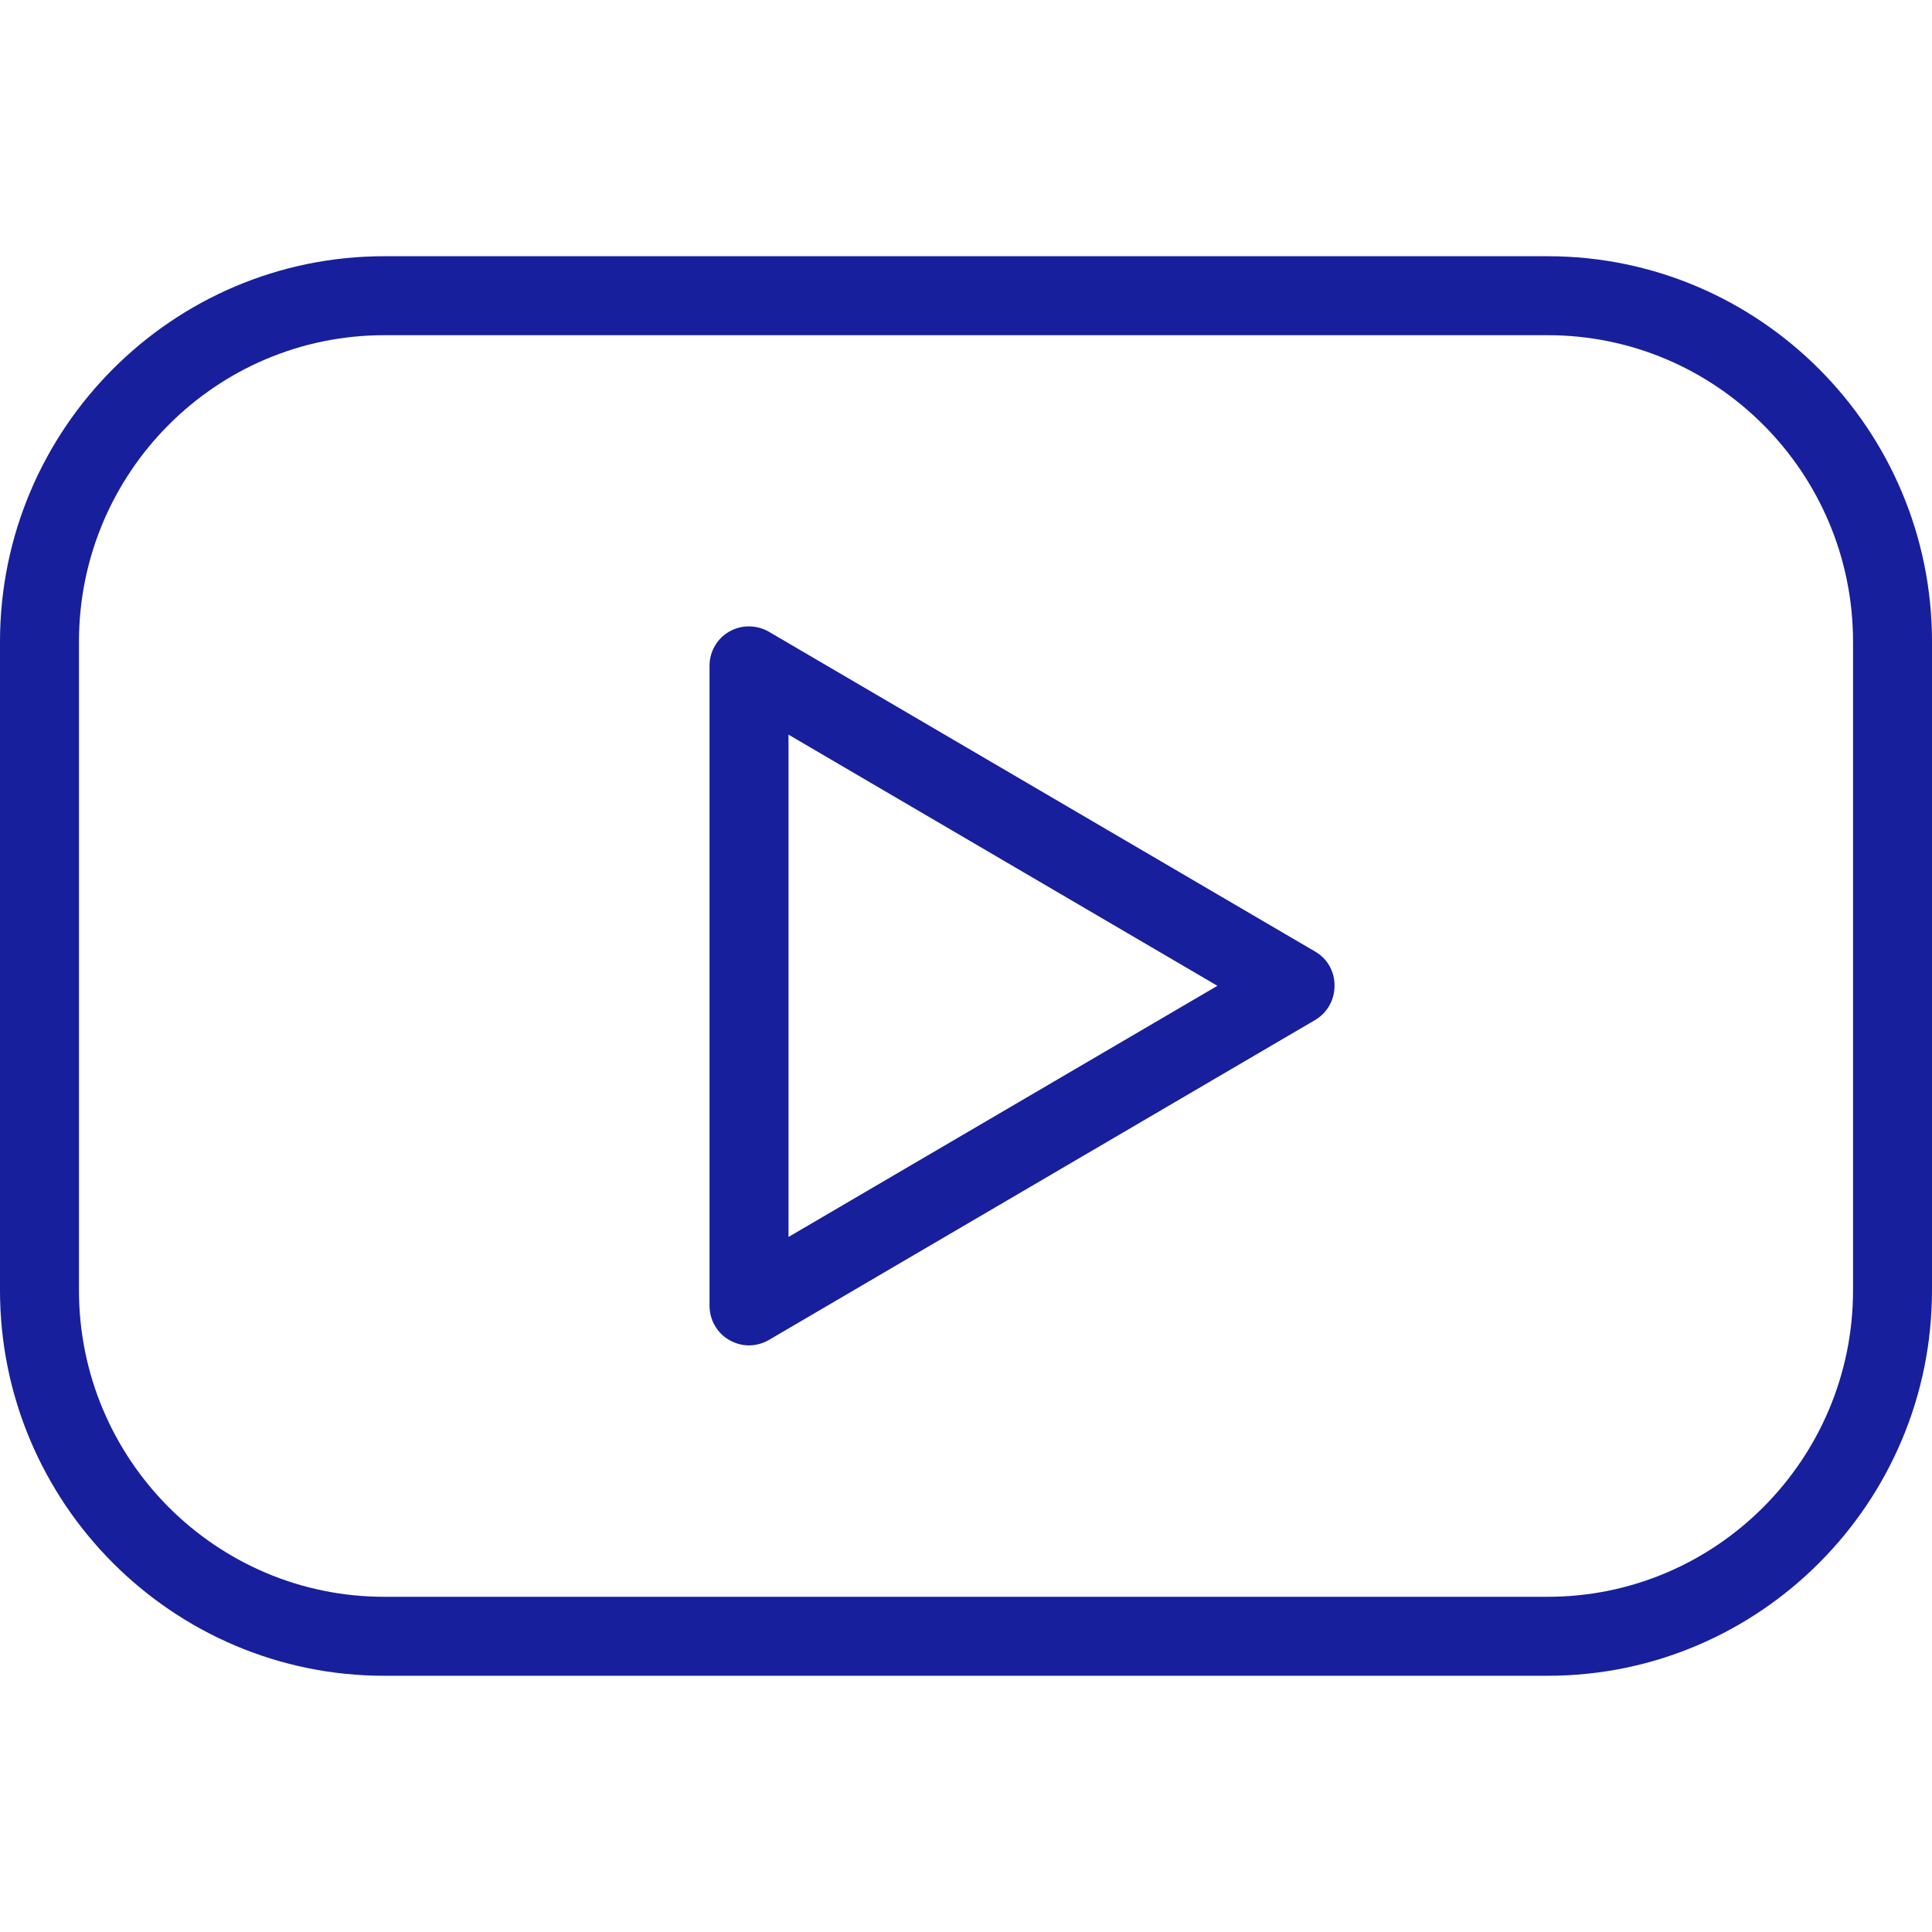
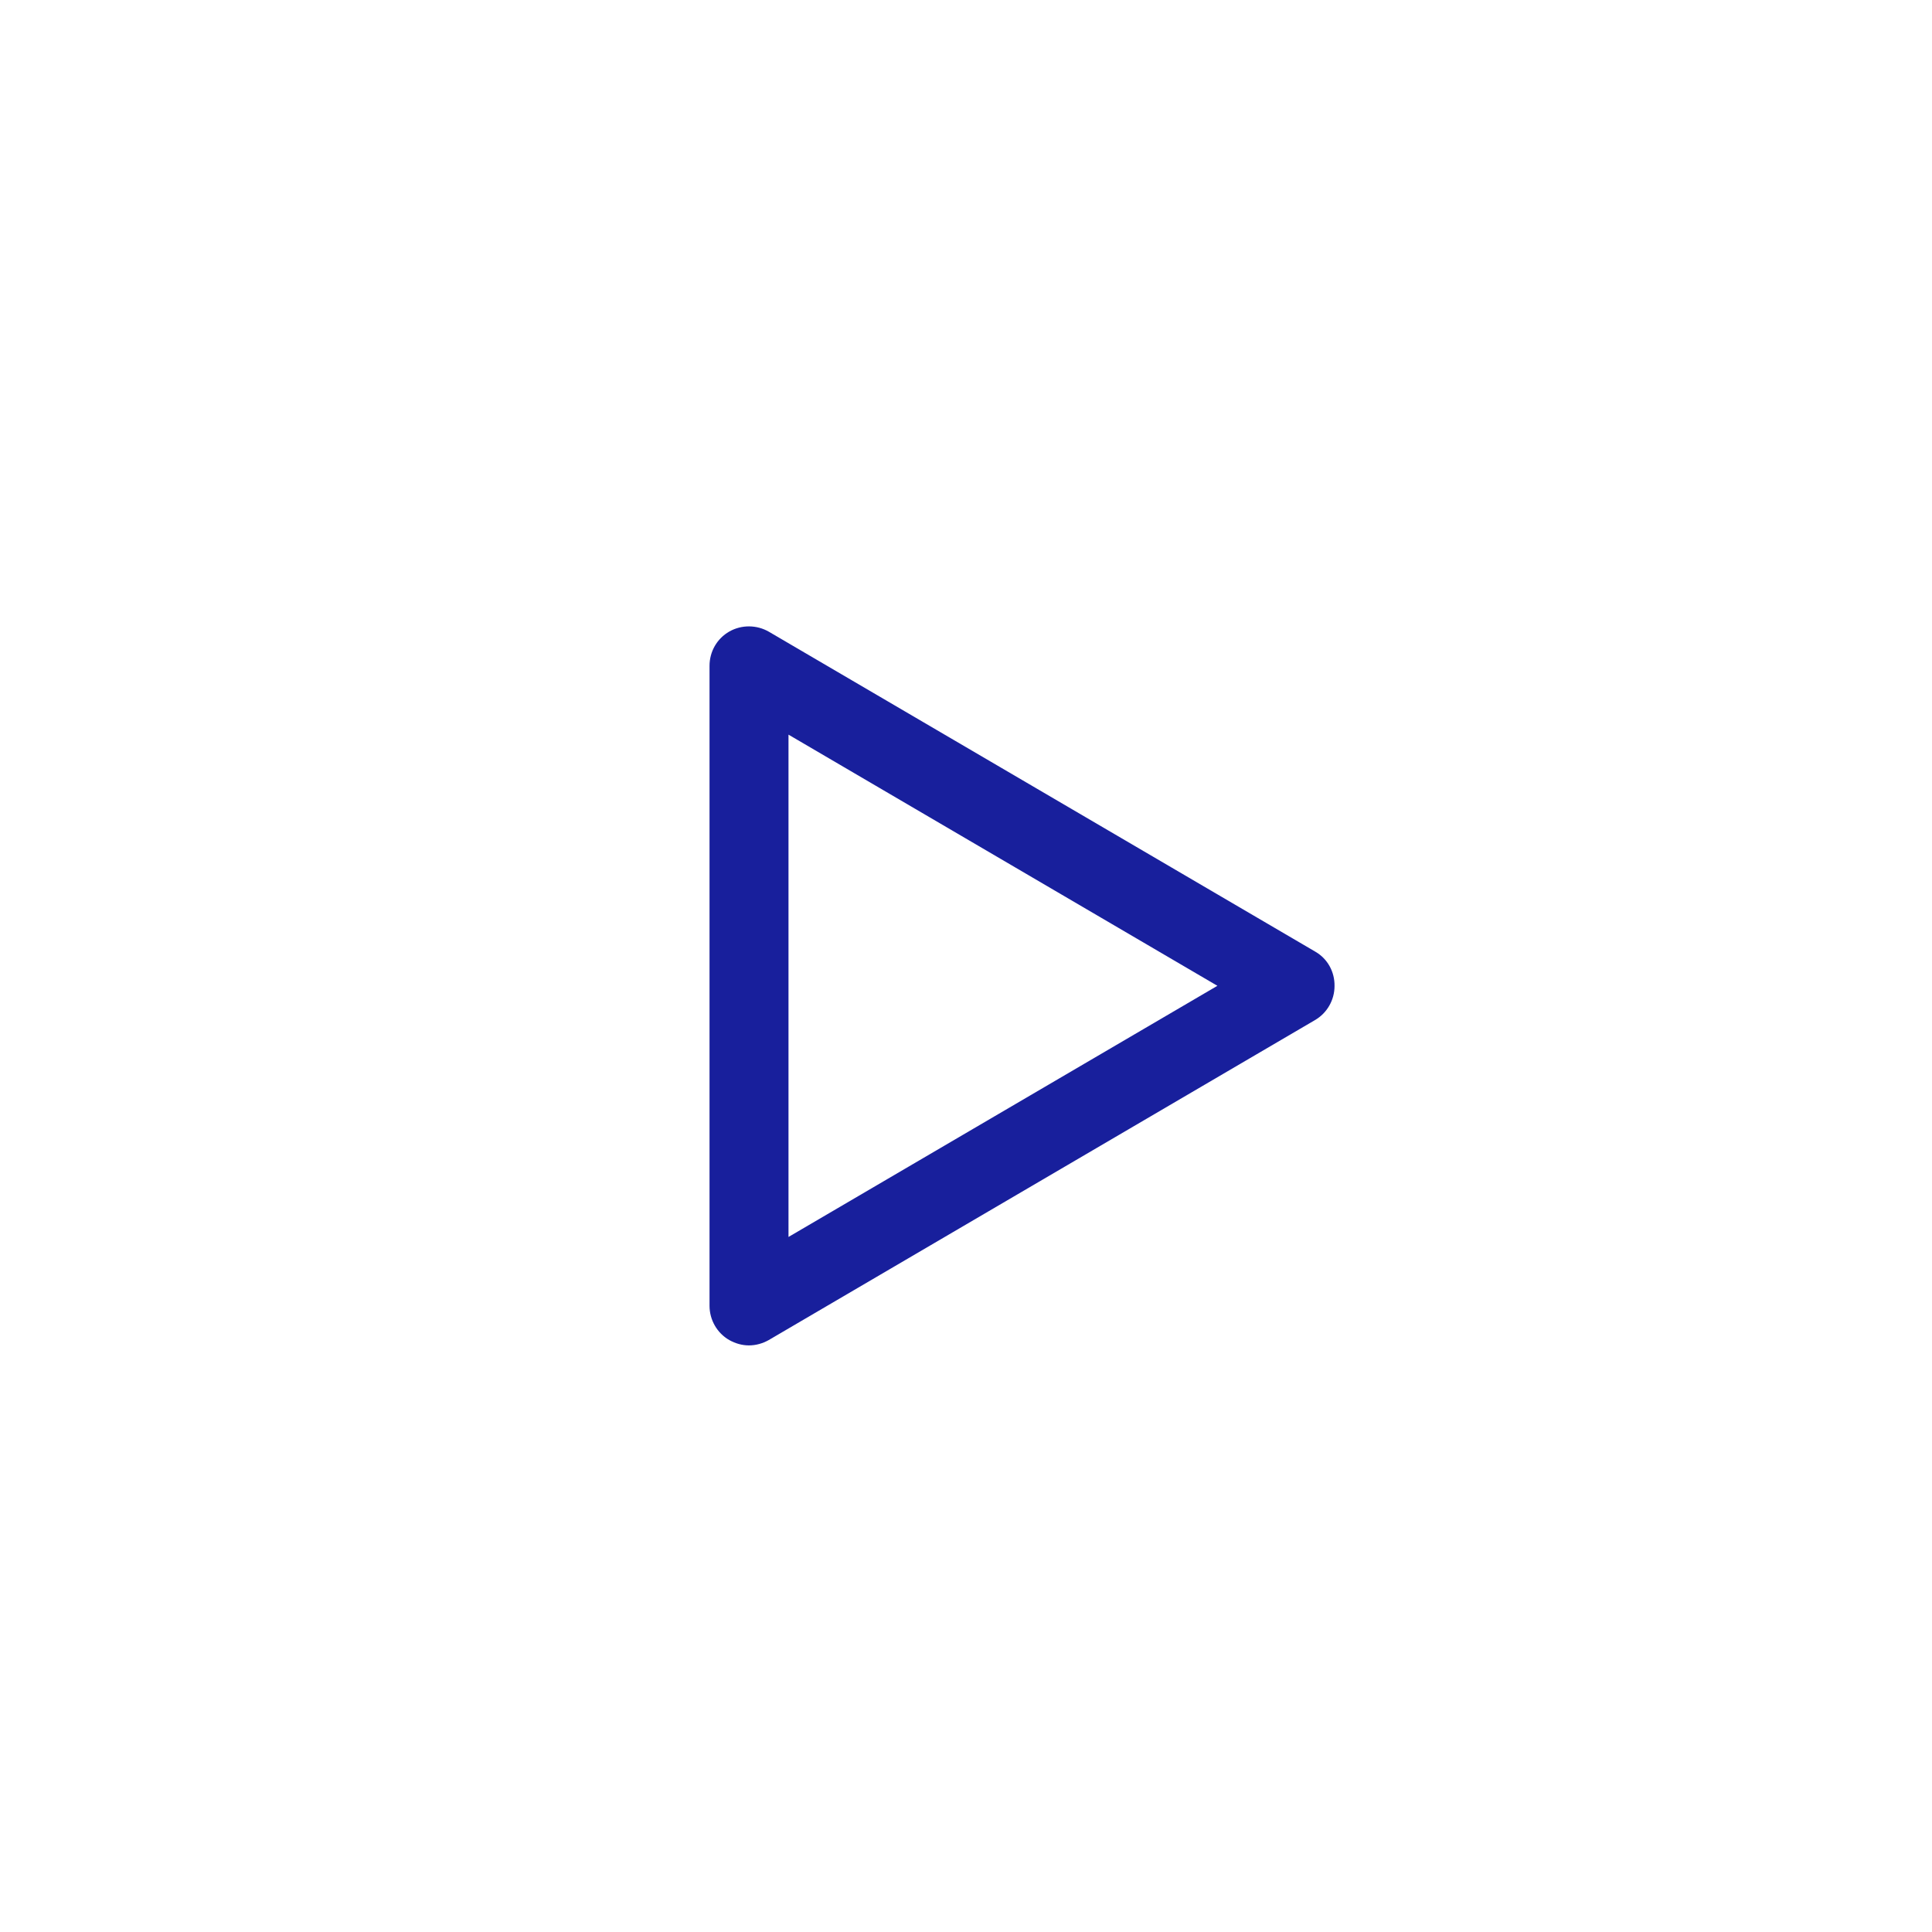
<svg xmlns="http://www.w3.org/2000/svg" version="1.1" id="Capa_1" x="0px" y="0px" viewBox="0 0 800 800" style="enable-background:new 0 0 800 800;" xml:space="preserve">
  <style type="text/css">
	.st0{fill:#181F9C;}
</style>
  <g>
    <g>
-       <path class="st0" d="M640.9,106.1H159.1C71.4,106.1,0,177.7,0,265.7v268.6c0,88,71.4,159.6,159.1,159.6h481.8    c87.7,0,159.1-71.6,159.1-159.6V265.7C800,177.7,728.6,106.1,640.9,106.1z M767.3,534.3c0,70-56.7,126.9-126.4,126.9H159.1    c-69.7,0-126.4-56.9-126.4-126.9V265.7c0-70,56.7-126.9,126.4-126.9h481.8c69.7,0,126.4,56.9,126.4,126.9V534.3z" />
      <path class="st0" d="M544.7,394.1L318.4,261.6c-5-2.9-11.3-3-16.4-0.1c-5.1,2.9-8.2,8.3-8.2,14.2v265c0,5.8,3.1,11.3,8.2,14.2    c2.5,1.4,5.3,2.2,8.1,2.2c2.9,0,5.7-0.8,8.2-2.2l226.2-132.5c5-2.9,8.1-8.3,8.1-14.1C552.7,402.4,549.7,397,544.7,394.1z     M326.5,512.2v-208l177.6,104L326.5,512.2z" />
    </g>
  </g>
</svg>